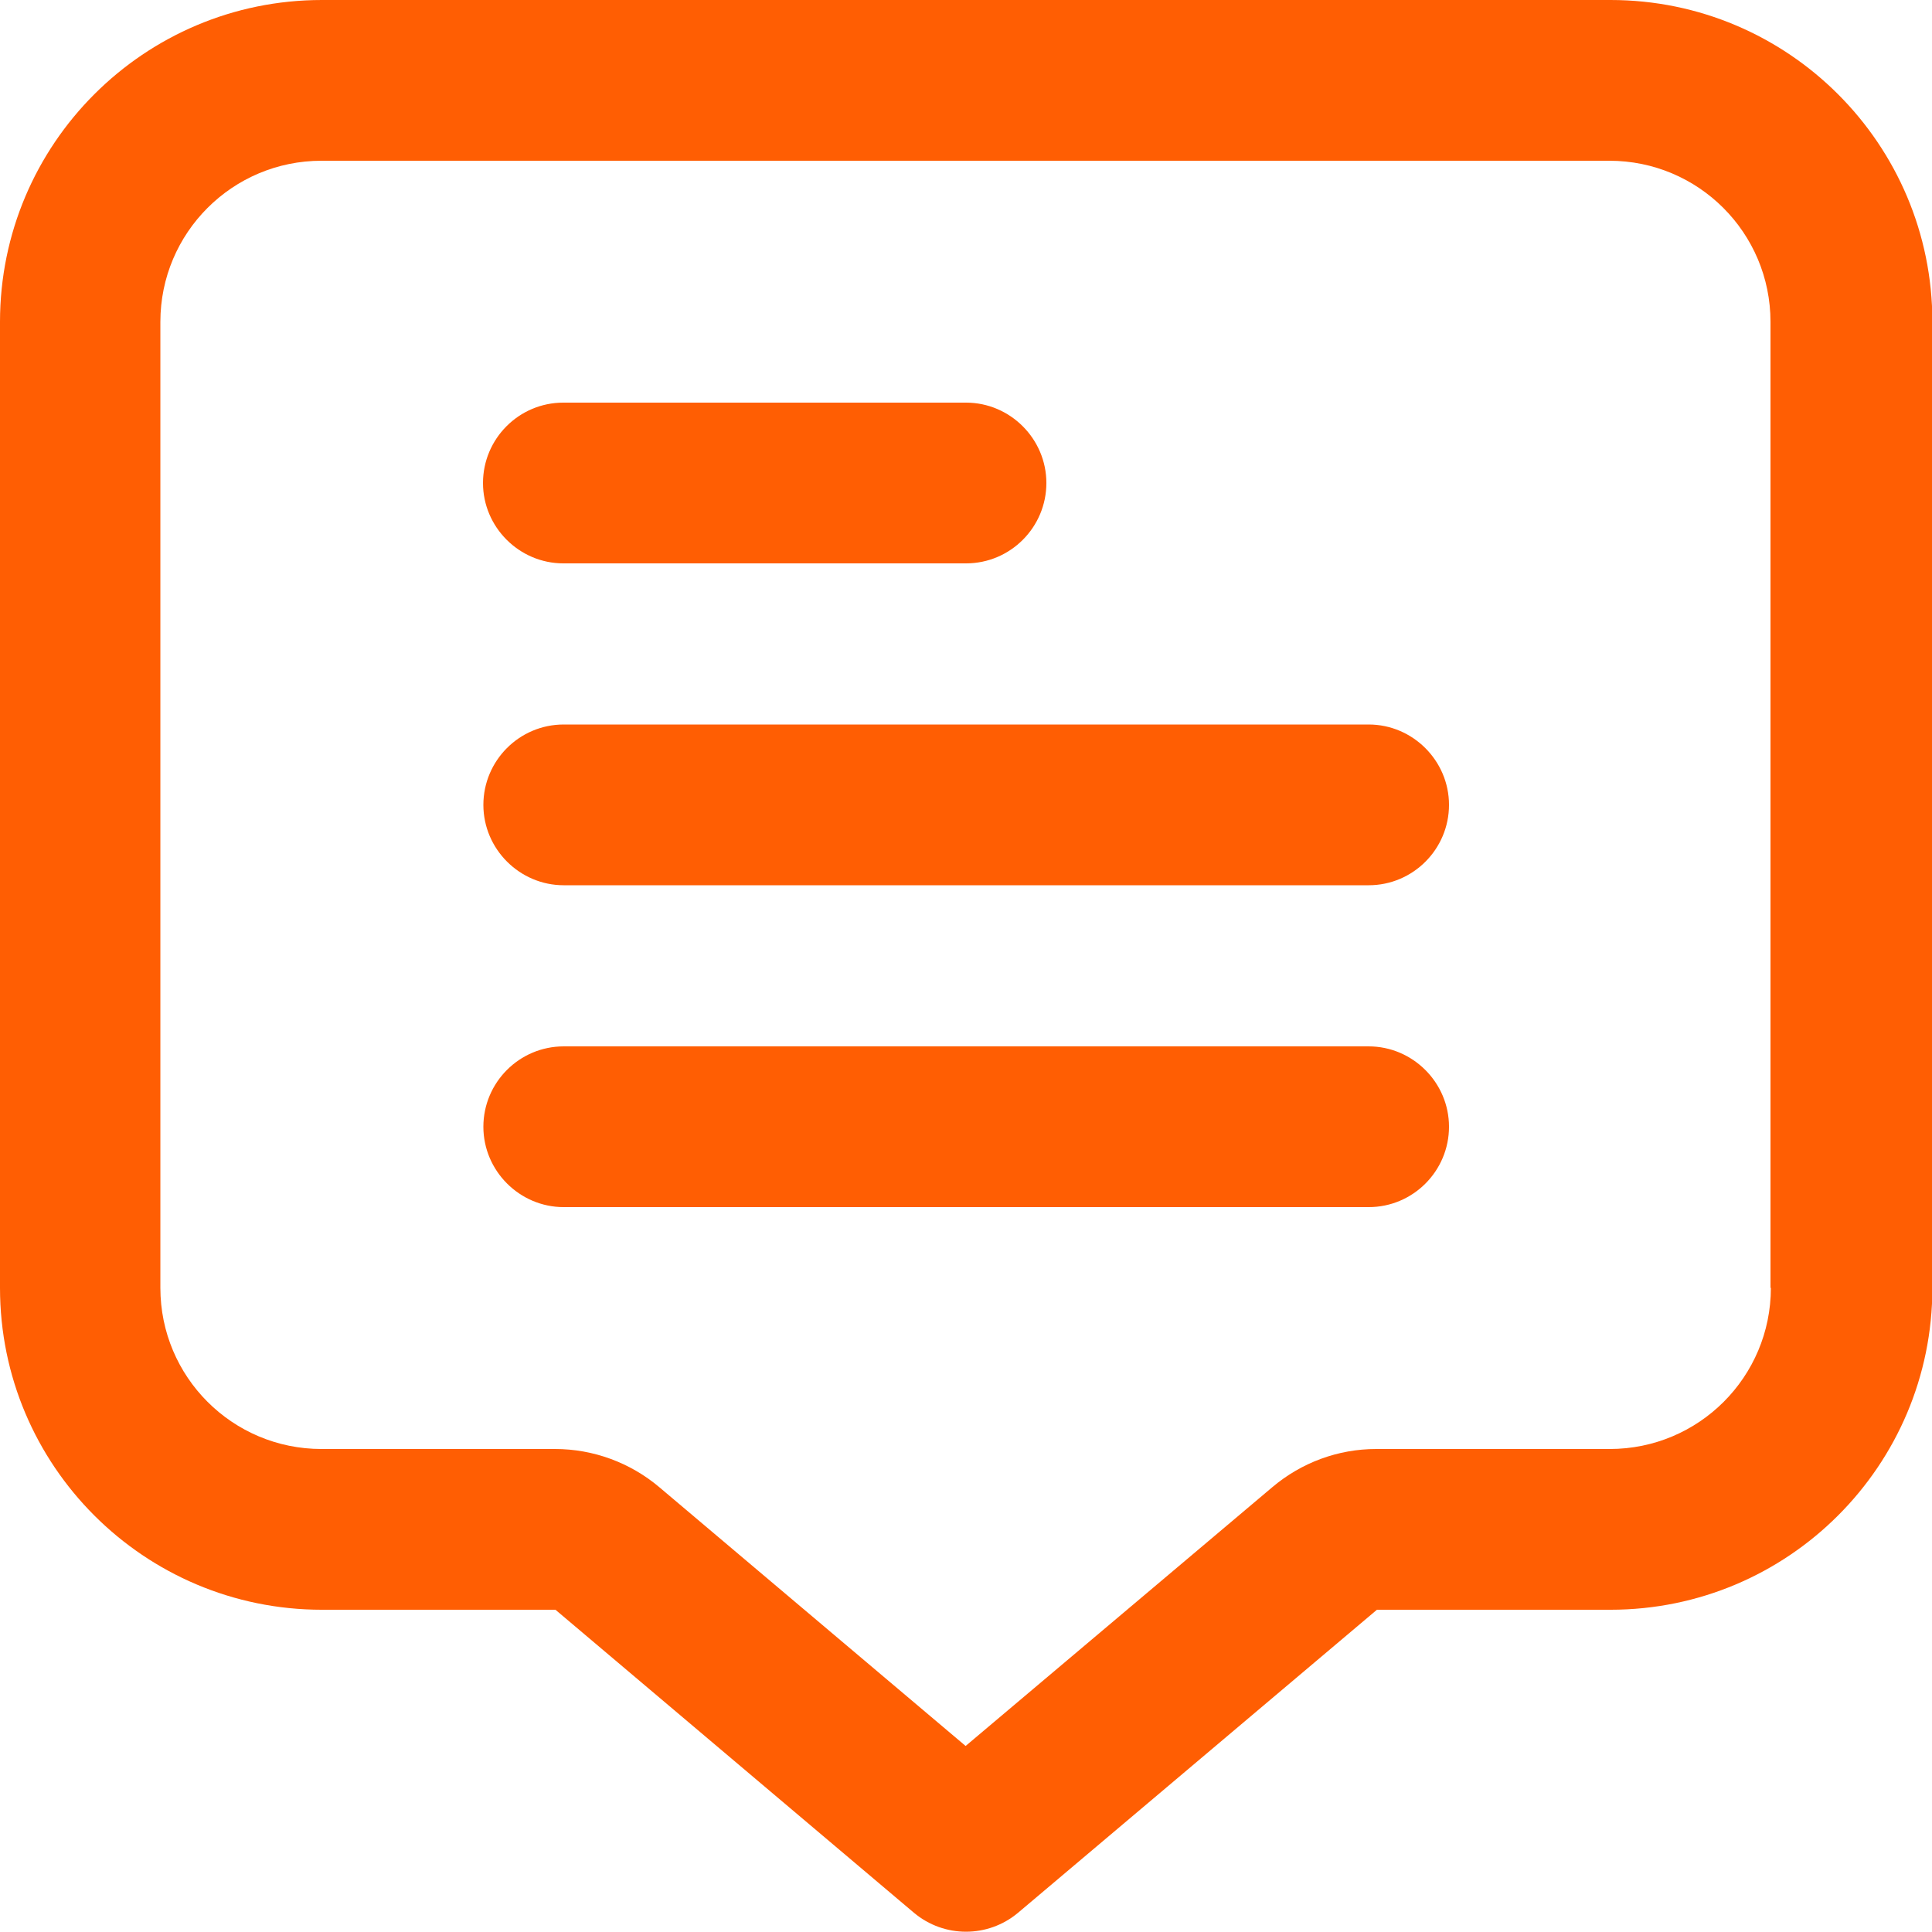
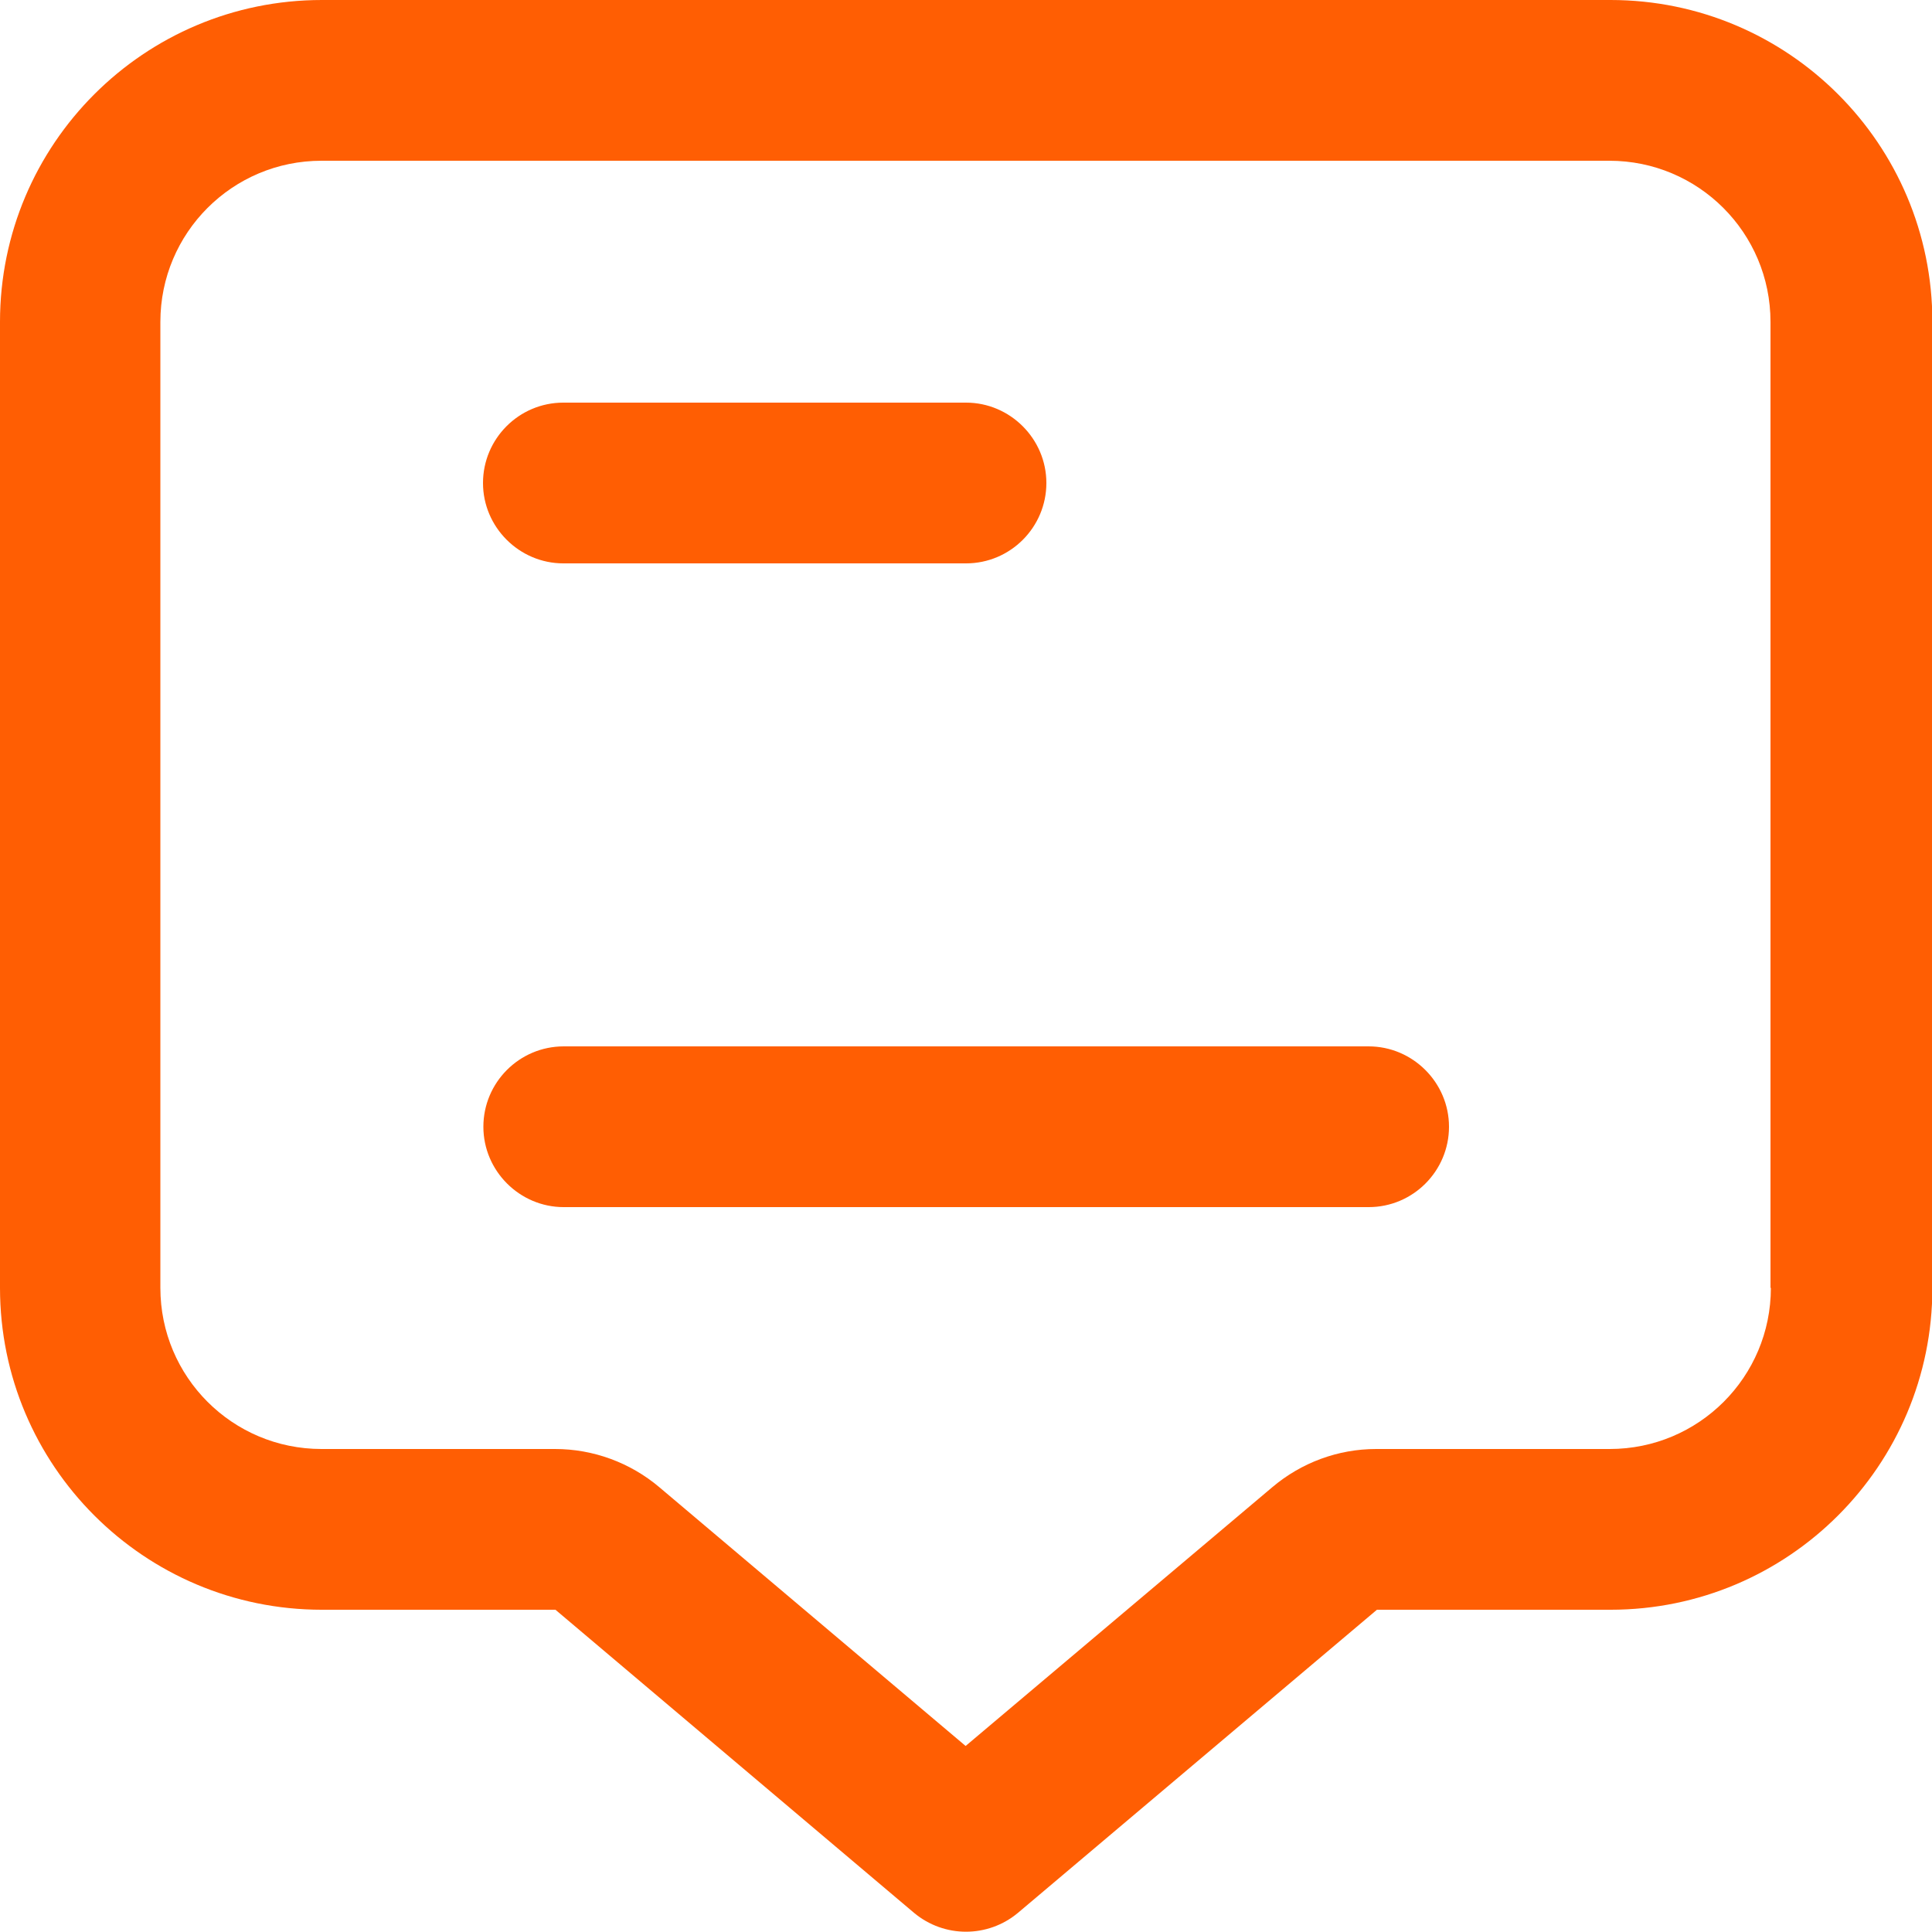
<svg xmlns="http://www.w3.org/2000/svg" version="1.1" viewBox="0 0 512 512">
  <defs>
    <style>
      .cls-1 {
        fill: #ff5e03;
      }
    </style>
  </defs>
  <g>
    <g id="Outline">
      <path class="cls-1" d="M426.7,0H85.3C38.2,0,0,38.2,0,85.3v256c0,47.1,38.2,85.3,85.3,85.3h61.9l95,80.3c8,6.7,19.6,6.7,27.6,0l95.1-80.3h61.9c47.1,0,85.3-38.2,85.3-85.3V85.3c0-47.1-38.2-85.3-85.3-85.3ZM469.3,341.3c0,23.6-19.1,42.7-42.7,42.7h-61.9c-10.1,0-19.8,3.6-27.5,10.1l-81.3,68.6-81.2-68.6h0c-7.7-6.5-17.5-10.1-27.6-10.1h-61.9c-23.6,0-42.7-19.1-42.7-42.7V85.3c0-23.6,19.1-42.7,42.7-42.7h341.3c23.6,0,42.7,19.1,42.7,42.7v256Z" />
      <path class="cls-1" d="M149.3,149.3h106.7c11.8,0,21.3-9.6,21.3-21.3s-9.6-21.3-21.3-21.3h-106.7c-11.8,0-21.3,9.6-21.3,21.3s9.6,21.3,21.3,21.3Z" />
-       <path class="cls-1" d="M362.7,192h-213.3c-11.8,0-21.3,9.6-21.3,21.3s9.6,21.3,21.3,21.3h213.3c11.8,0,21.3-9.6,21.3-21.3s-9.6-21.3-21.3-21.3Z" />
      <path class="cls-1" d="M362.7,277.3h-213.3c-11.8,0-21.3,9.6-21.3,21.3s9.6,21.3,21.3,21.3h213.3c11.8,0,21.3-9.6,21.3-21.3s-9.6-21.3-21.3-21.3Z" />
    </g>
  </g>
</svg>